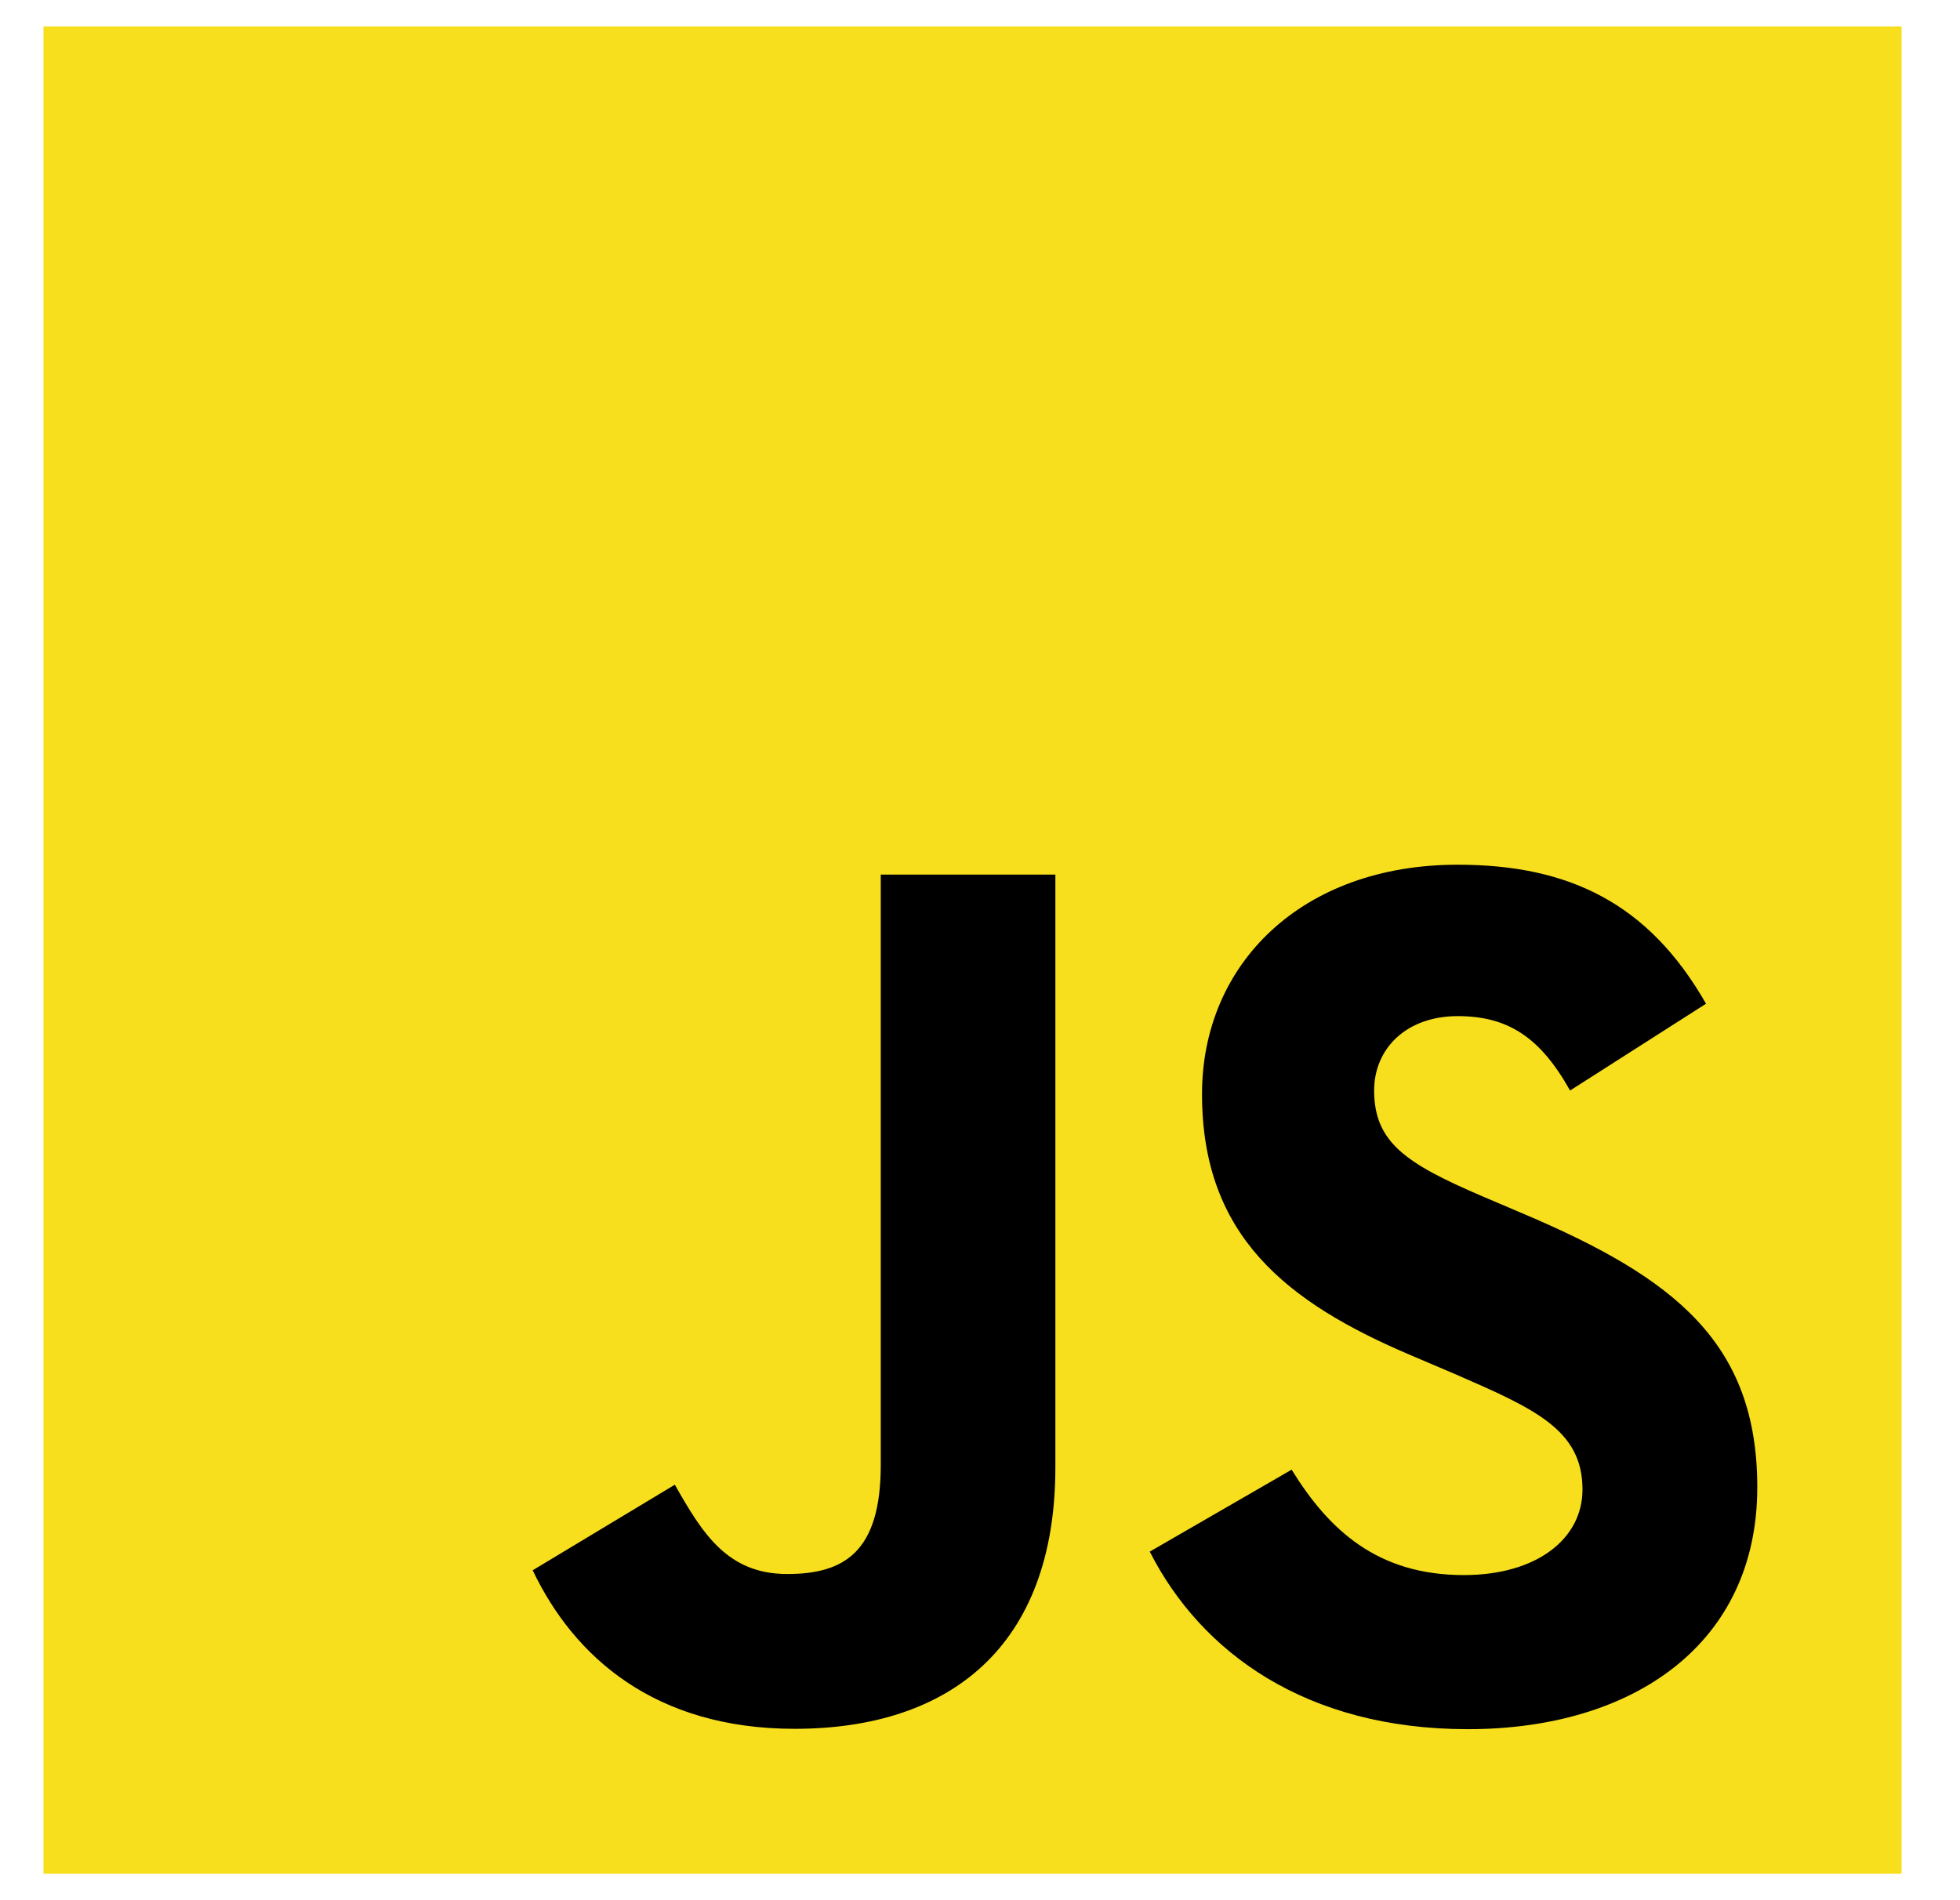
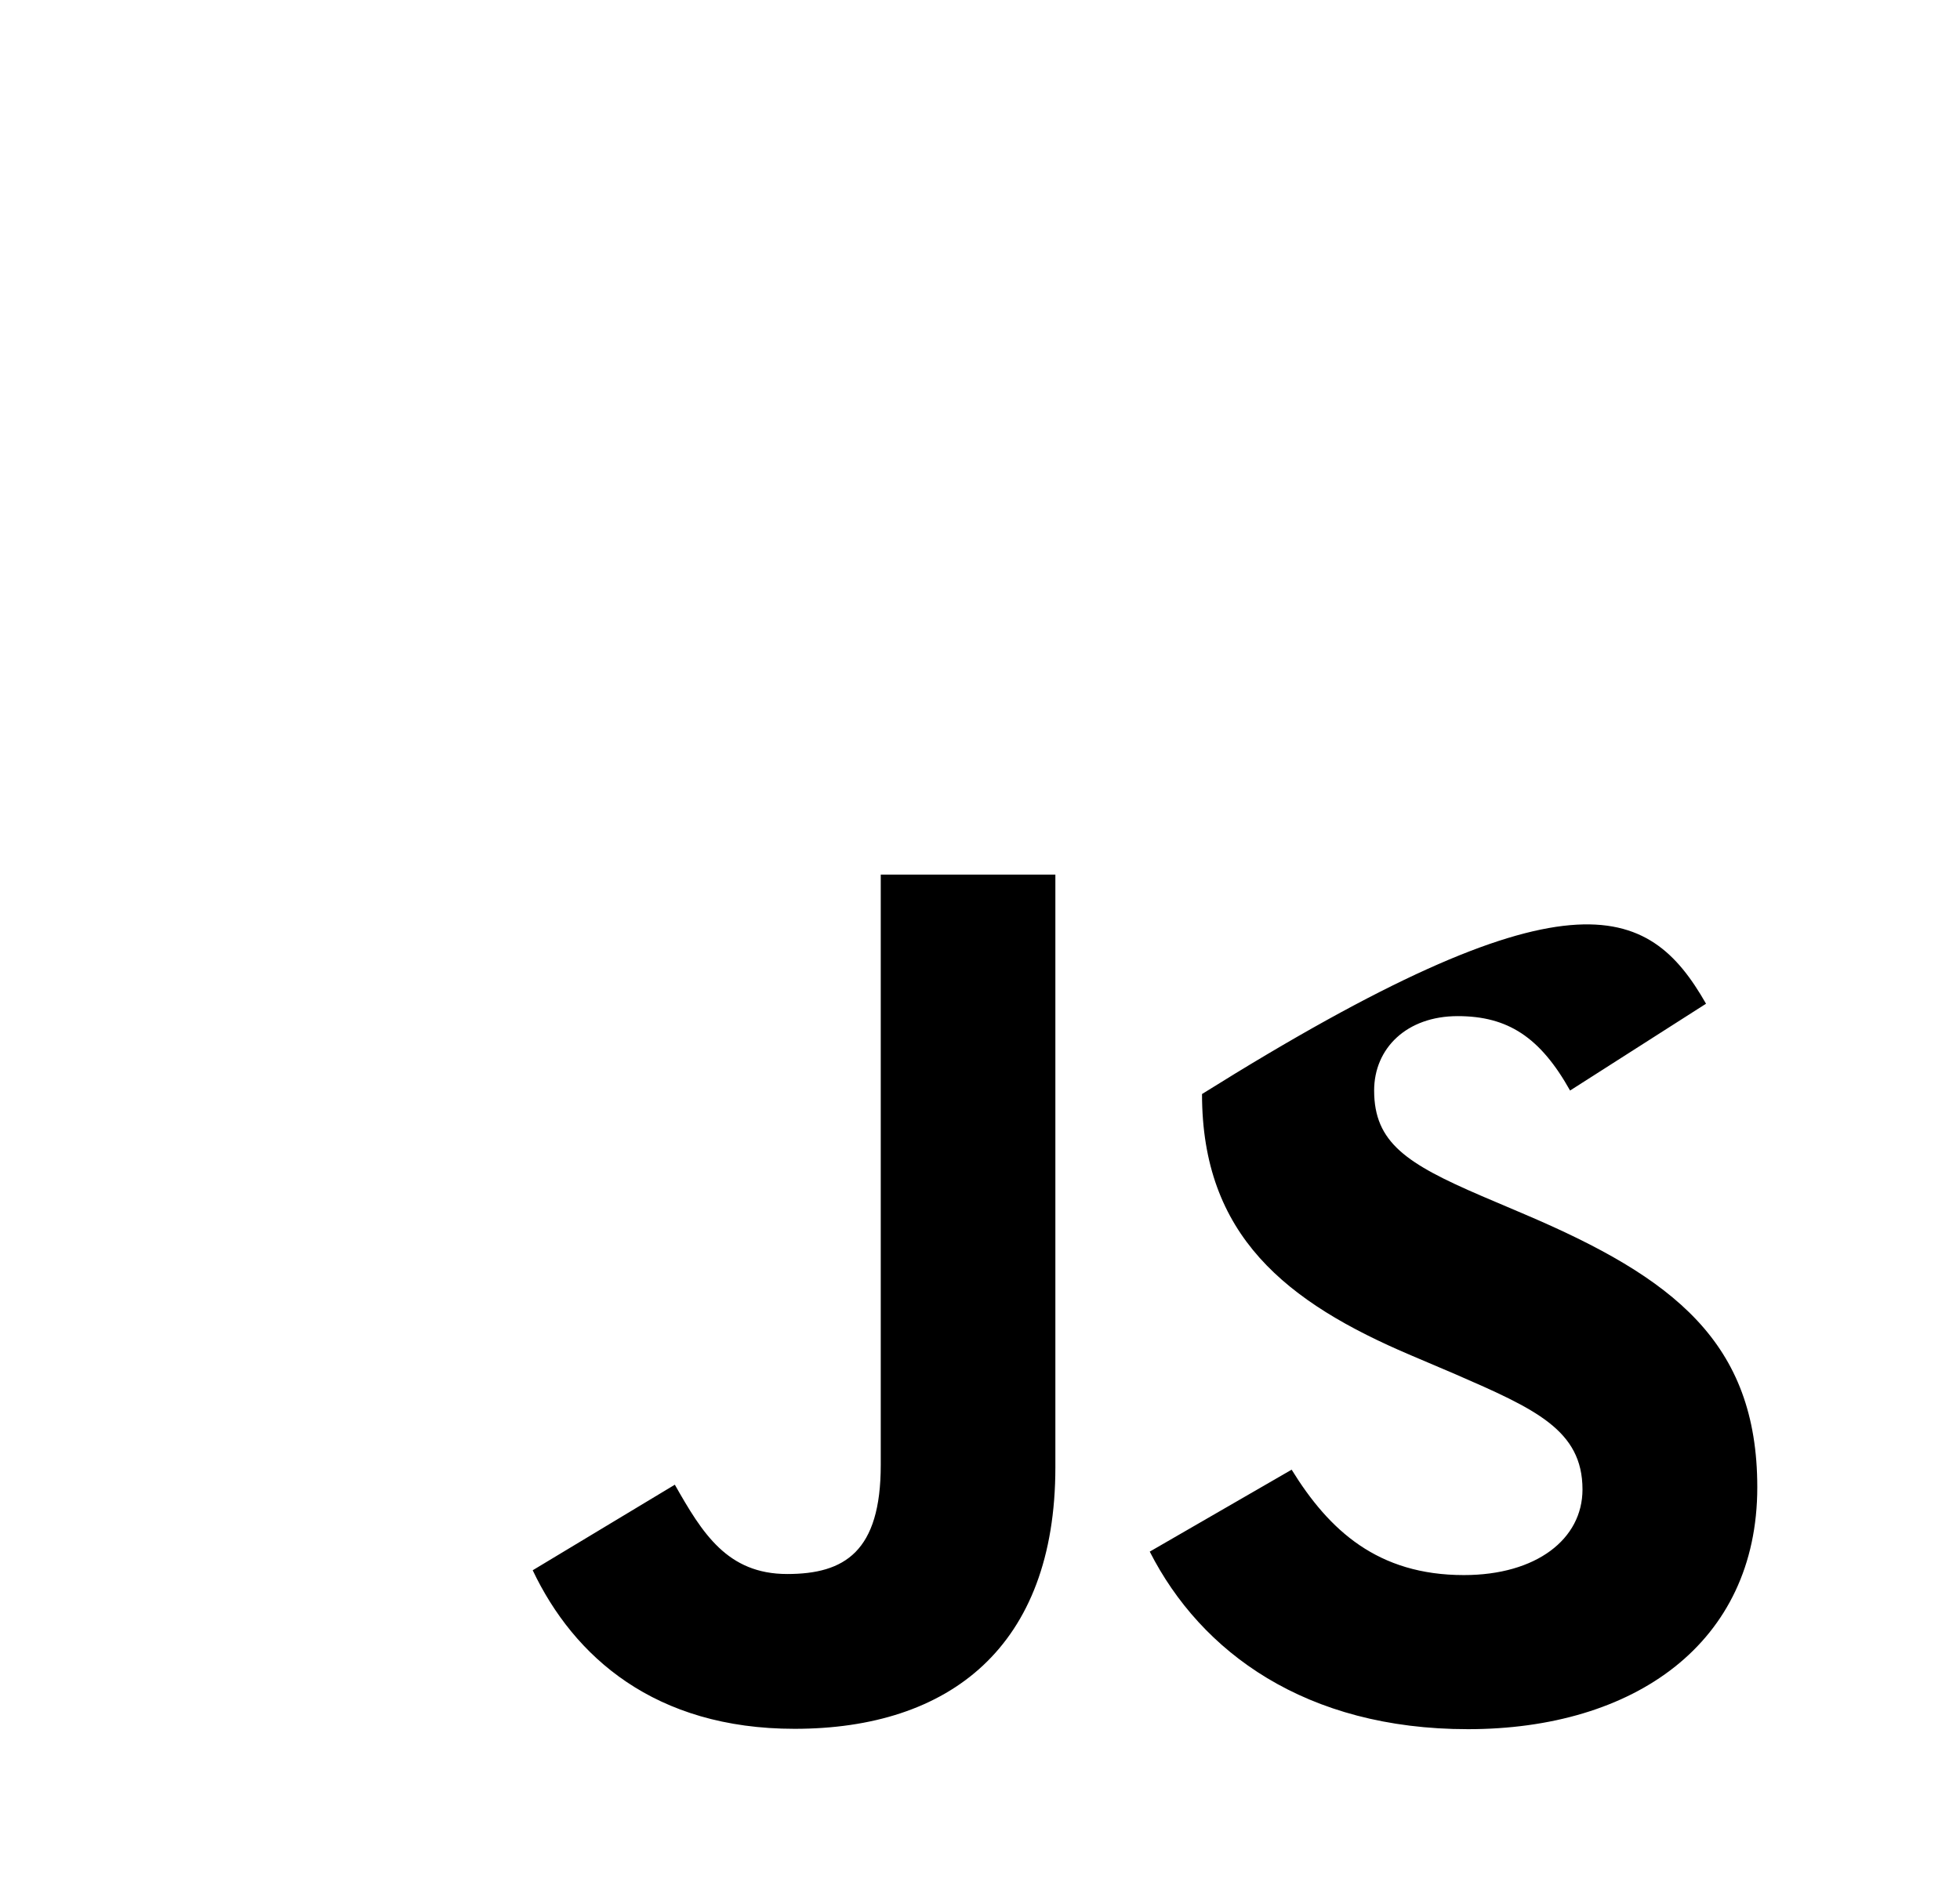
<svg xmlns="http://www.w3.org/2000/svg" width="33" height="32" viewBox="0 0 33 32" fill="none">
-   <path d="M32.017 0.444H0.732V31.555H32.017V0.444Z" fill="#F7DF1E" />
-   <path d="M21.747 24.75C22.378 25.773 23.197 26.525 24.647 26.525C25.866 26.525 26.644 25.92 26.644 25.083C26.644 24.081 25.844 23.726 24.503 23.142L23.768 22.829C21.647 21.93 20.238 20.804 20.238 18.424C20.238 16.231 21.918 14.562 24.543 14.562C26.412 14.562 27.756 15.209 28.724 16.903L26.435 18.365C25.931 17.466 25.387 17.112 24.543 17.112C23.682 17.112 23.136 17.655 23.136 18.365C23.136 19.242 23.683 19.597 24.944 20.14L25.679 20.453C28.177 21.518 29.587 22.604 29.587 25.046C29.587 27.678 27.508 29.12 24.715 29.12C21.985 29.12 20.221 27.826 19.358 26.13L21.747 24.75ZM11.362 25.003C11.824 25.818 12.244 26.507 13.254 26.507C14.22 26.507 14.829 26.131 14.829 24.67V14.729H17.769V24.709C17.769 27.737 15.985 29.114 13.379 29.114C11.026 29.114 9.662 27.903 8.969 26.444L11.362 25.003Z" fill="black" />
+   <path d="M21.747 24.75C22.378 25.773 23.197 26.525 24.647 26.525C25.866 26.525 26.644 25.92 26.644 25.083C26.644 24.081 25.844 23.726 24.503 23.142L23.768 22.829C21.647 21.93 20.238 20.804 20.238 18.424C26.412 14.562 27.756 15.209 28.724 16.903L26.435 18.365C25.931 17.466 25.387 17.112 24.543 17.112C23.682 17.112 23.136 17.655 23.136 18.365C23.136 19.242 23.683 19.597 24.944 20.14L25.679 20.453C28.177 21.518 29.587 22.604 29.587 25.046C29.587 27.678 27.508 29.12 24.715 29.12C21.985 29.12 20.221 27.826 19.358 26.13L21.747 24.75ZM11.362 25.003C11.824 25.818 12.244 26.507 13.254 26.507C14.22 26.507 14.829 26.131 14.829 24.67V14.729H17.769V24.709C17.769 27.737 15.985 29.114 13.379 29.114C11.026 29.114 9.662 27.903 8.969 26.444L11.362 25.003Z" fill="black" />
</svg>